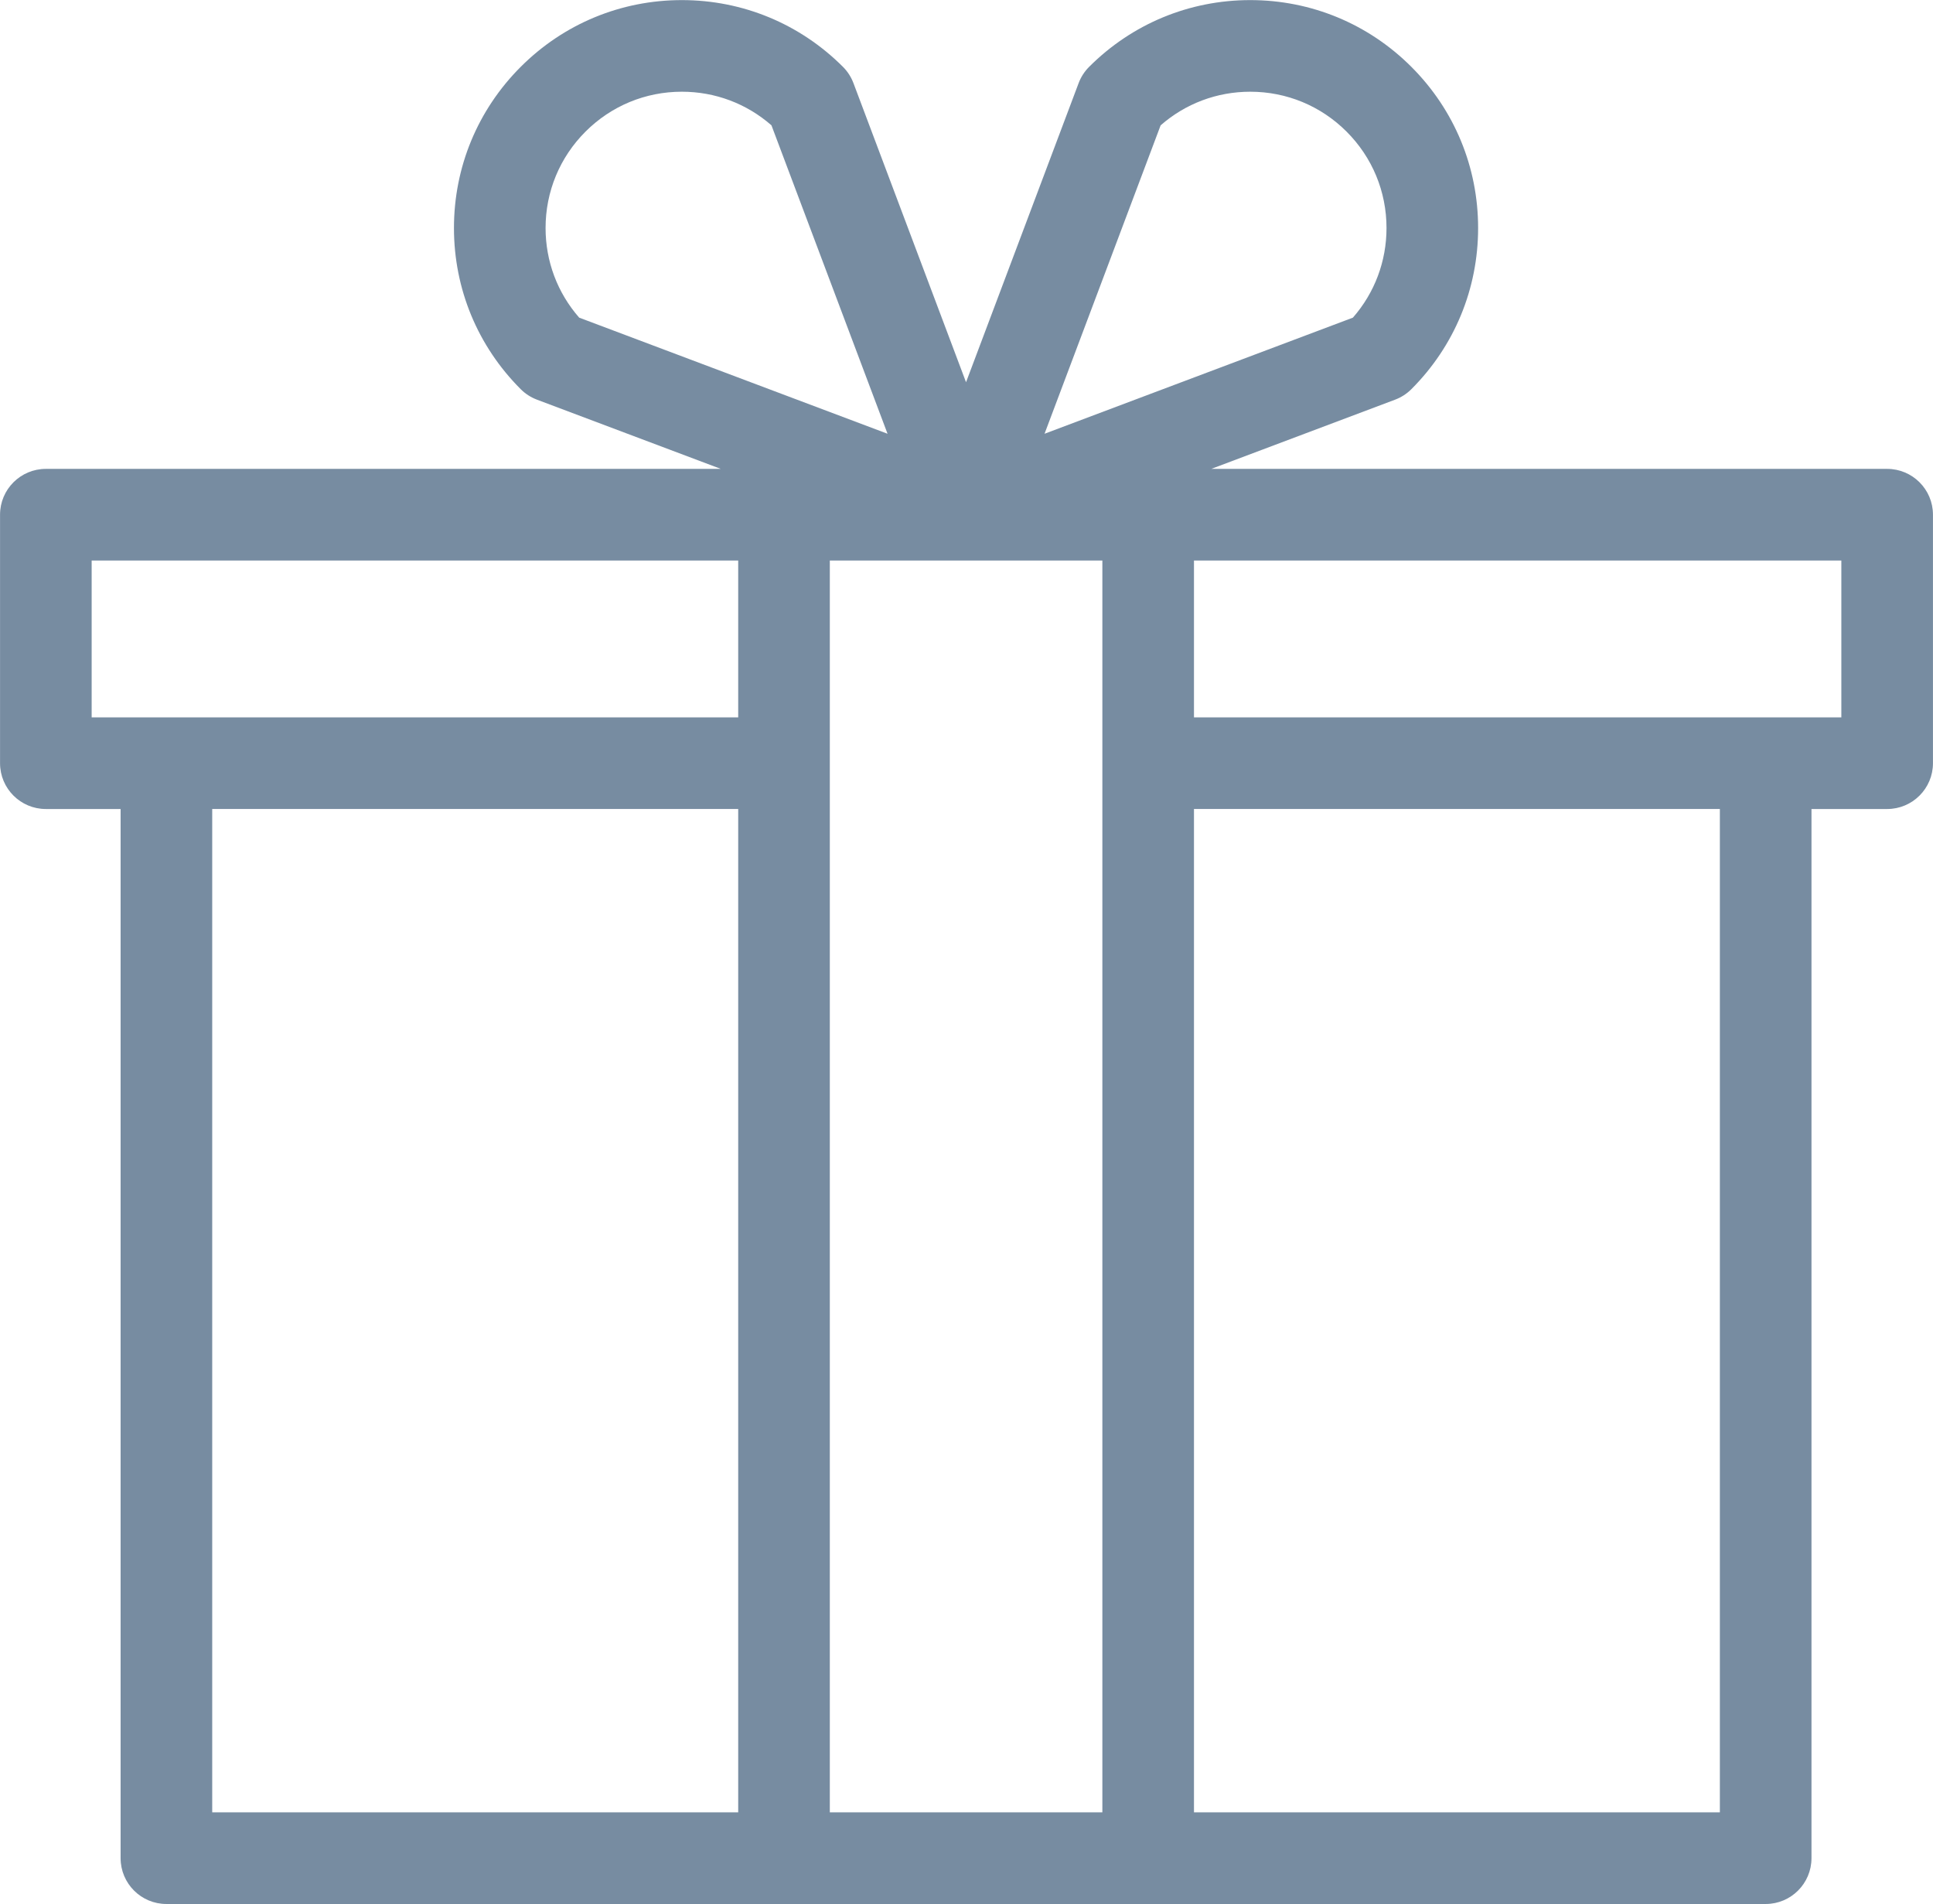
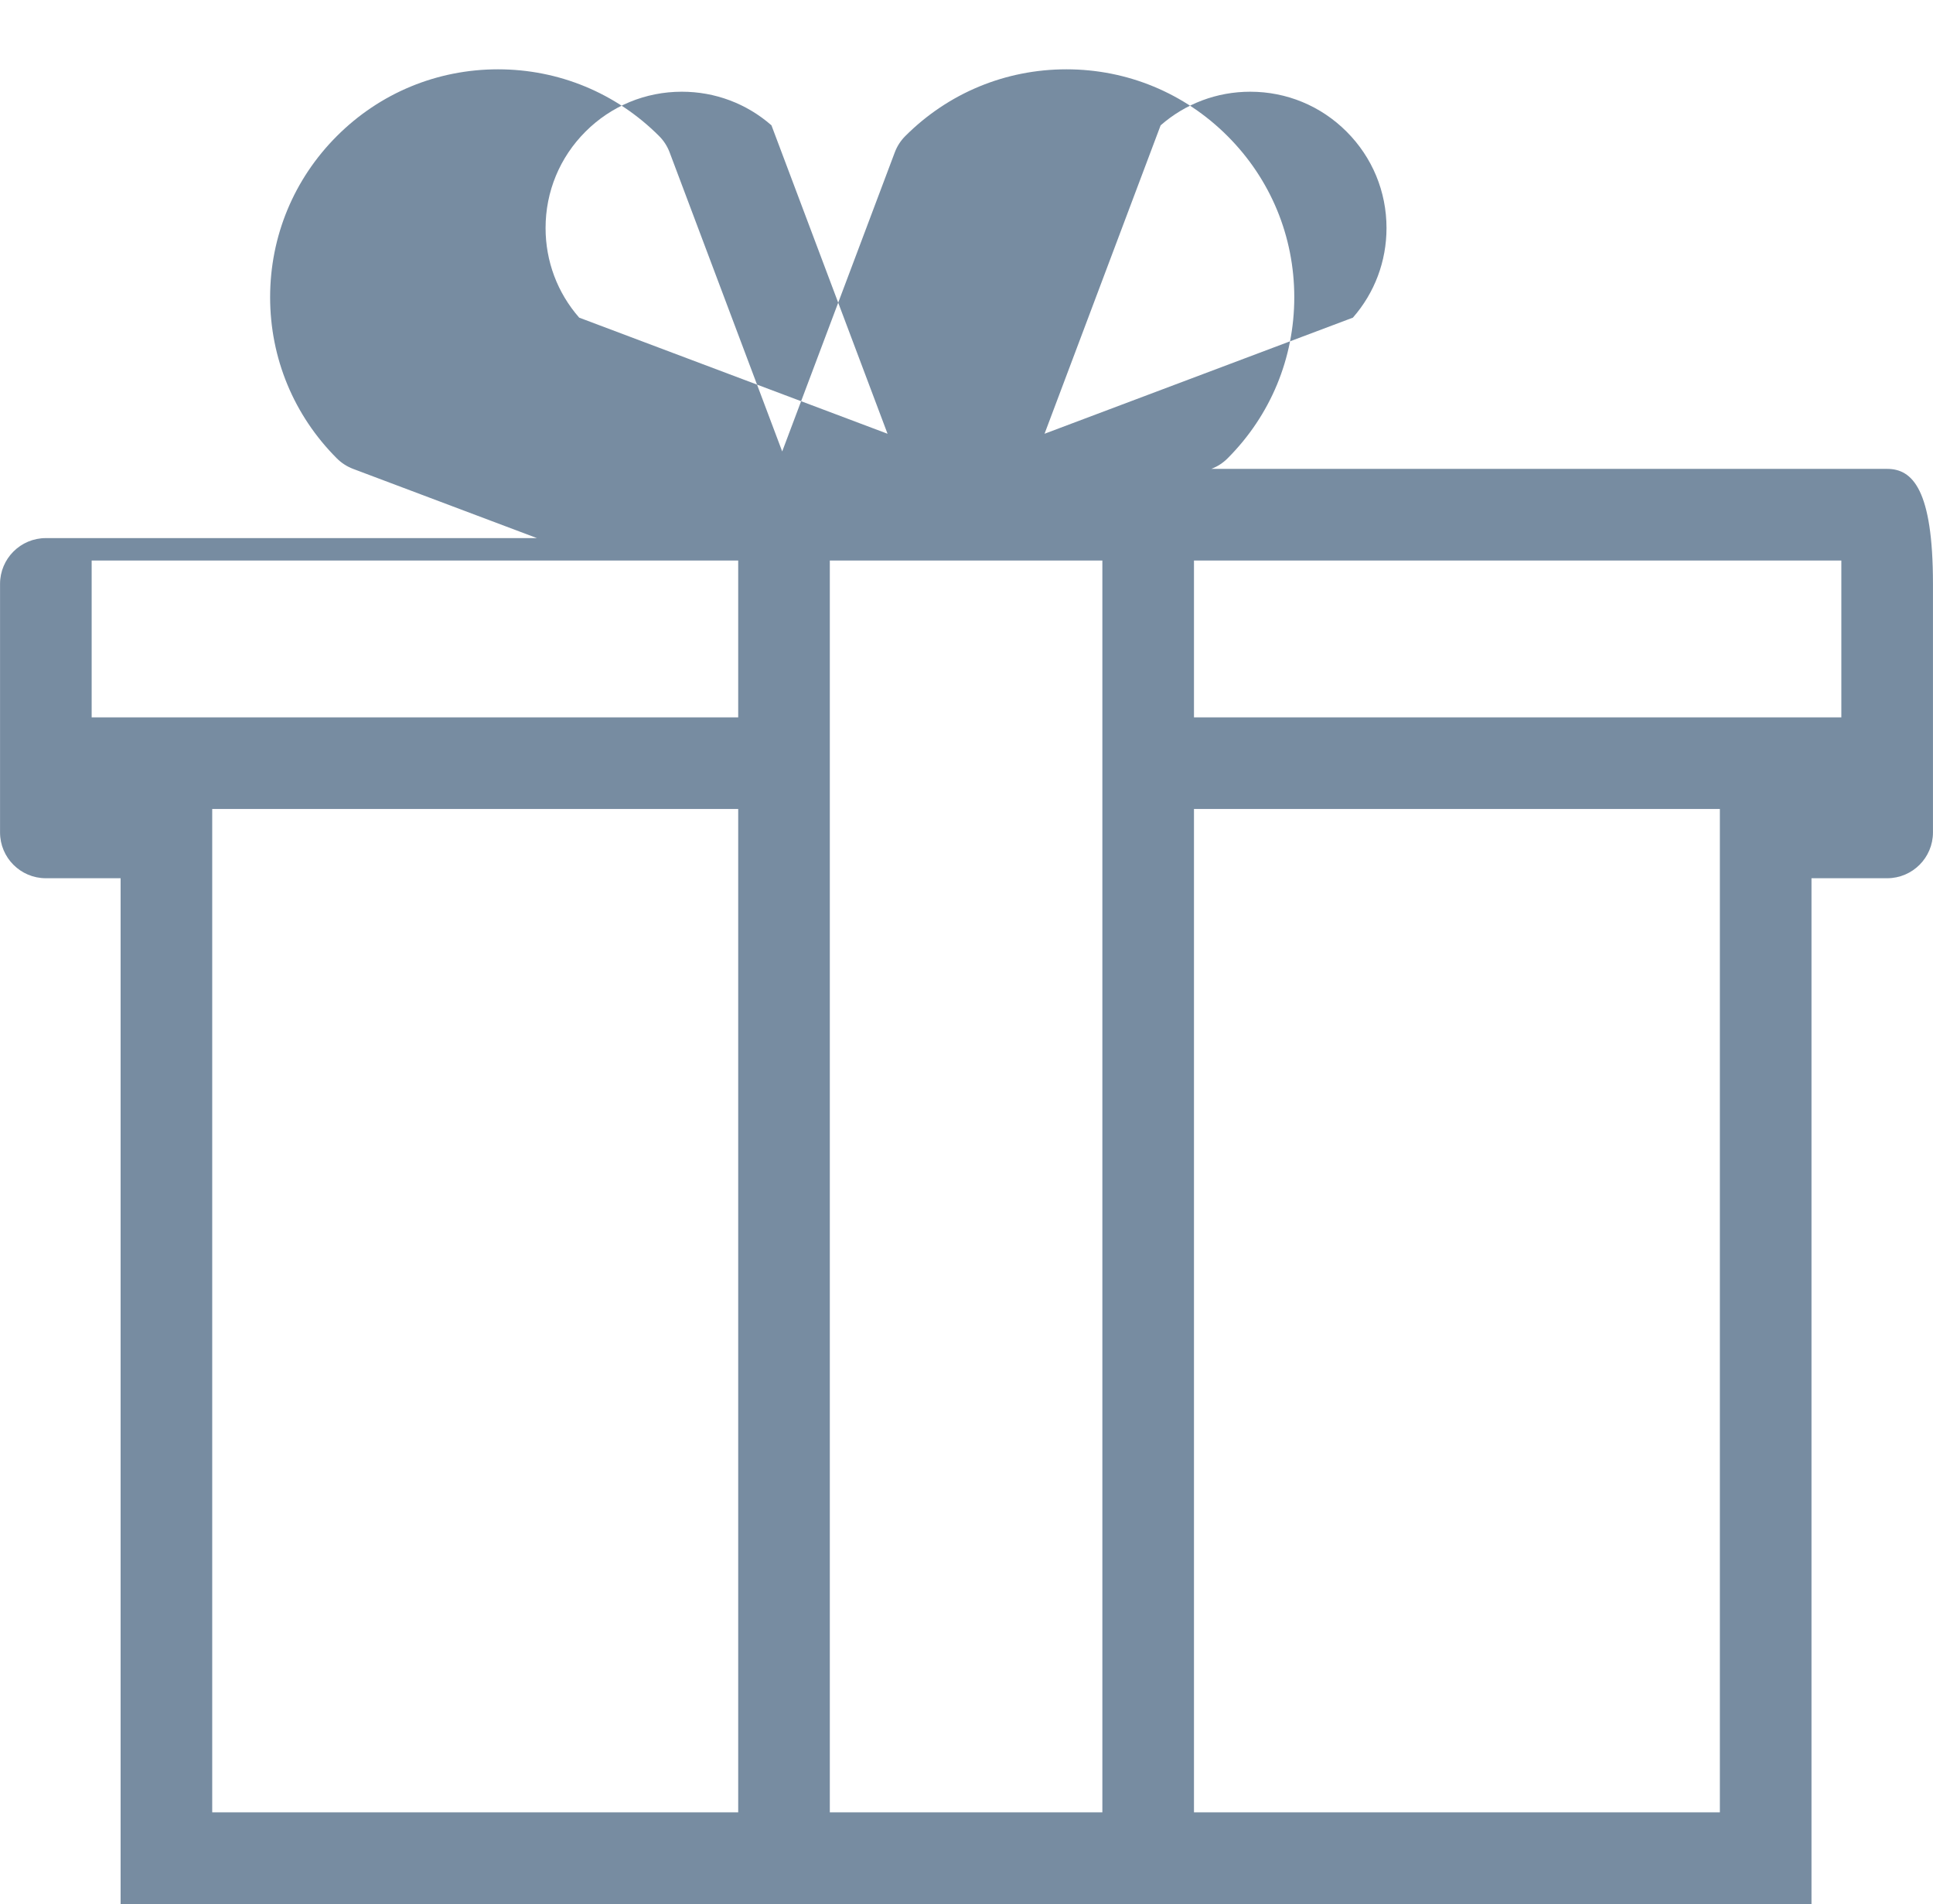
<svg xmlns="http://www.w3.org/2000/svg" fill="#778ca1" height="415.6" preserveAspectRatio="xMidYMid meet" version="1" viewBox="45.0 48.2 422.0 415.6" width="422" zoomAndPan="magnify">
  <g id="change1_1">
-     <path d="M456.99,150.542H309.44l40.134-15.109c1.332-0.501,2.541-1.281,3.548-2.288c9.396-9.396,14.571-21.889,14.571-35.177 c0-13.289-5.175-25.782-14.571-35.177c-9.396-9.396-21.889-14.571-35.177-14.571s-25.781,5.174-35.177,14.571 c-1.006,1.006-1.786,2.216-2.287,3.547l-24.582,65.293l-24.581-65.293c-0.501-1.332-1.281-2.541-2.288-3.547 c-9.396-9.396-21.888-14.571-35.177-14.571s-25.781,5.174-35.176,14.57c-9.397,9.396-14.572,21.889-14.572,35.178 c0,13.288,5.175,25.781,14.572,35.177c1.006,1.006,2.216,1.786,3.547,2.288l40.134,15.109H55.01c-5.523,0-10,4.477-10,10v54.24 c0,5.523,4.477,10,10,10h16.32v229c0,5.522,4.477,10,10,10h134.83h79.5h134.81c5.522,0,10-4.478,10-10v-229h16.521 c5.522,0,10-4.477,10-10v-54.24C466.99,155.019,462.513,150.542,456.99,150.542z M298.381,75.556 c5.42-4.745,12.293-7.336,19.564-7.336c7.946,0,15.416,3.094,21.034,8.713c5.619,5.619,8.714,13.089,8.714,21.035 c0,7.271-2.592,14.145-7.338,19.565l-67.319,25.344L298.381,75.556z M164.106,97.967c0-7.946,3.094-15.417,8.714-21.036 c5.618-5.618,13.088-8.712,21.034-8.712c7.271,0,14.145,2.591,19.564,7.336l25.344,67.32l-67.319-25.344 C166.698,112.112,164.106,105.238,164.106,97.967z M65.01,170.542h141.15v34.24H81.33H65.01V170.542z M91.33,224.781h114.83v219 H91.33V224.781z M226.16,443.781v-273.24h59.5v273.24H226.16z M420.47,443.781H305.66v-219h114.81V443.781z M446.99,204.781H430.47 H305.66v-34.24h141.33V204.781z" fill="inherit" />
+     <path d="M456.99,150.542H309.44c1.332-0.501,2.541-1.281,3.548-2.288c9.396-9.396,14.571-21.889,14.571-35.177 c0-13.289-5.175-25.782-14.571-35.177c-9.396-9.396-21.889-14.571-35.177-14.571s-25.781,5.174-35.177,14.571 c-1.006,1.006-1.786,2.216-2.287,3.547l-24.582,65.293l-24.581-65.293c-0.501-1.332-1.281-2.541-2.288-3.547 c-9.396-9.396-21.888-14.571-35.177-14.571s-25.781,5.174-35.176,14.57c-9.397,9.396-14.572,21.889-14.572,35.178 c0,13.288,5.175,25.781,14.572,35.177c1.006,1.006,2.216,1.786,3.547,2.288l40.134,15.109H55.01c-5.523,0-10,4.477-10,10v54.24 c0,5.523,4.477,10,10,10h16.32v229c0,5.522,4.477,10,10,10h134.83h79.5h134.81c5.522,0,10-4.478,10-10v-229h16.521 c5.522,0,10-4.477,10-10v-54.24C466.99,155.019,462.513,150.542,456.99,150.542z M298.381,75.556 c5.42-4.745,12.293-7.336,19.564-7.336c7.946,0,15.416,3.094,21.034,8.713c5.619,5.619,8.714,13.089,8.714,21.035 c0,7.271-2.592,14.145-7.338,19.565l-67.319,25.344L298.381,75.556z M164.106,97.967c0-7.946,3.094-15.417,8.714-21.036 c5.618-5.618,13.088-8.712,21.034-8.712c7.271,0,14.145,2.591,19.564,7.336l25.344,67.32l-67.319-25.344 C166.698,112.112,164.106,105.238,164.106,97.967z M65.01,170.542h141.15v34.24H81.33H65.01V170.542z M91.33,224.781h114.83v219 H91.33V224.781z M226.16,443.781v-273.24h59.5v273.24H226.16z M420.47,443.781H305.66v-219h114.81V443.781z M446.99,204.781H430.47 H305.66v-34.24h141.33V204.781z" fill="inherit" />
  </g>
</svg>